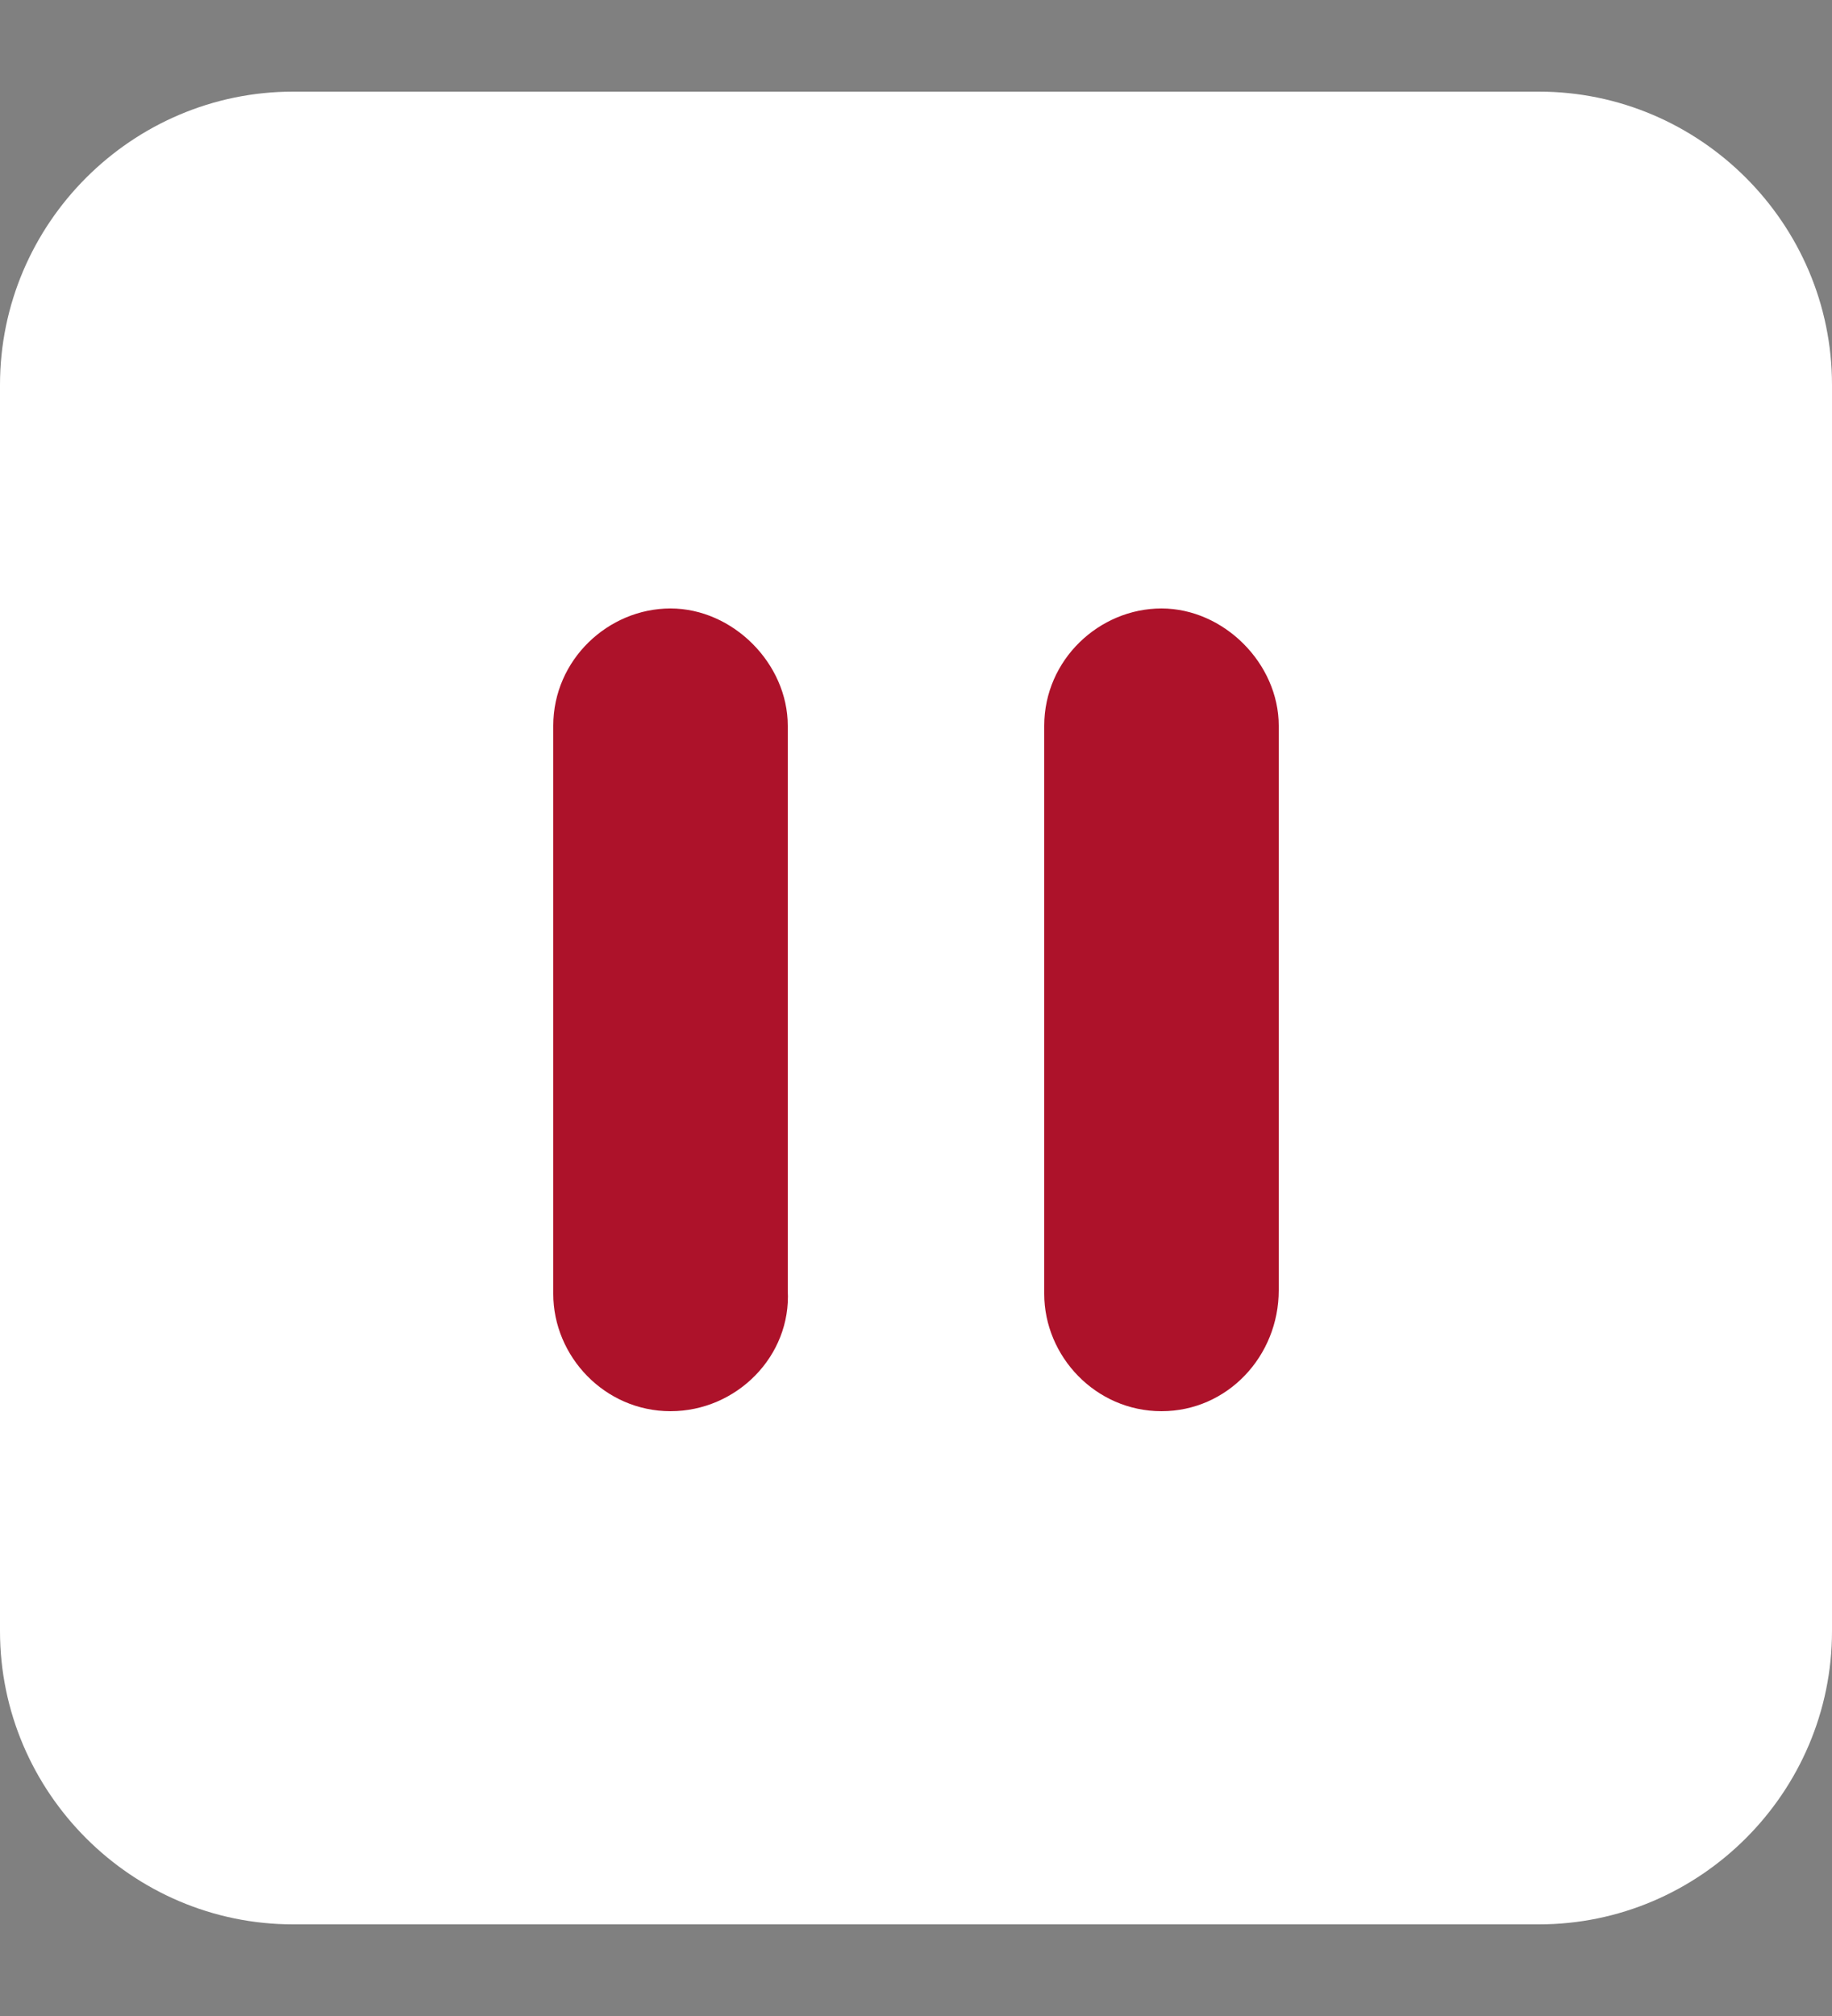
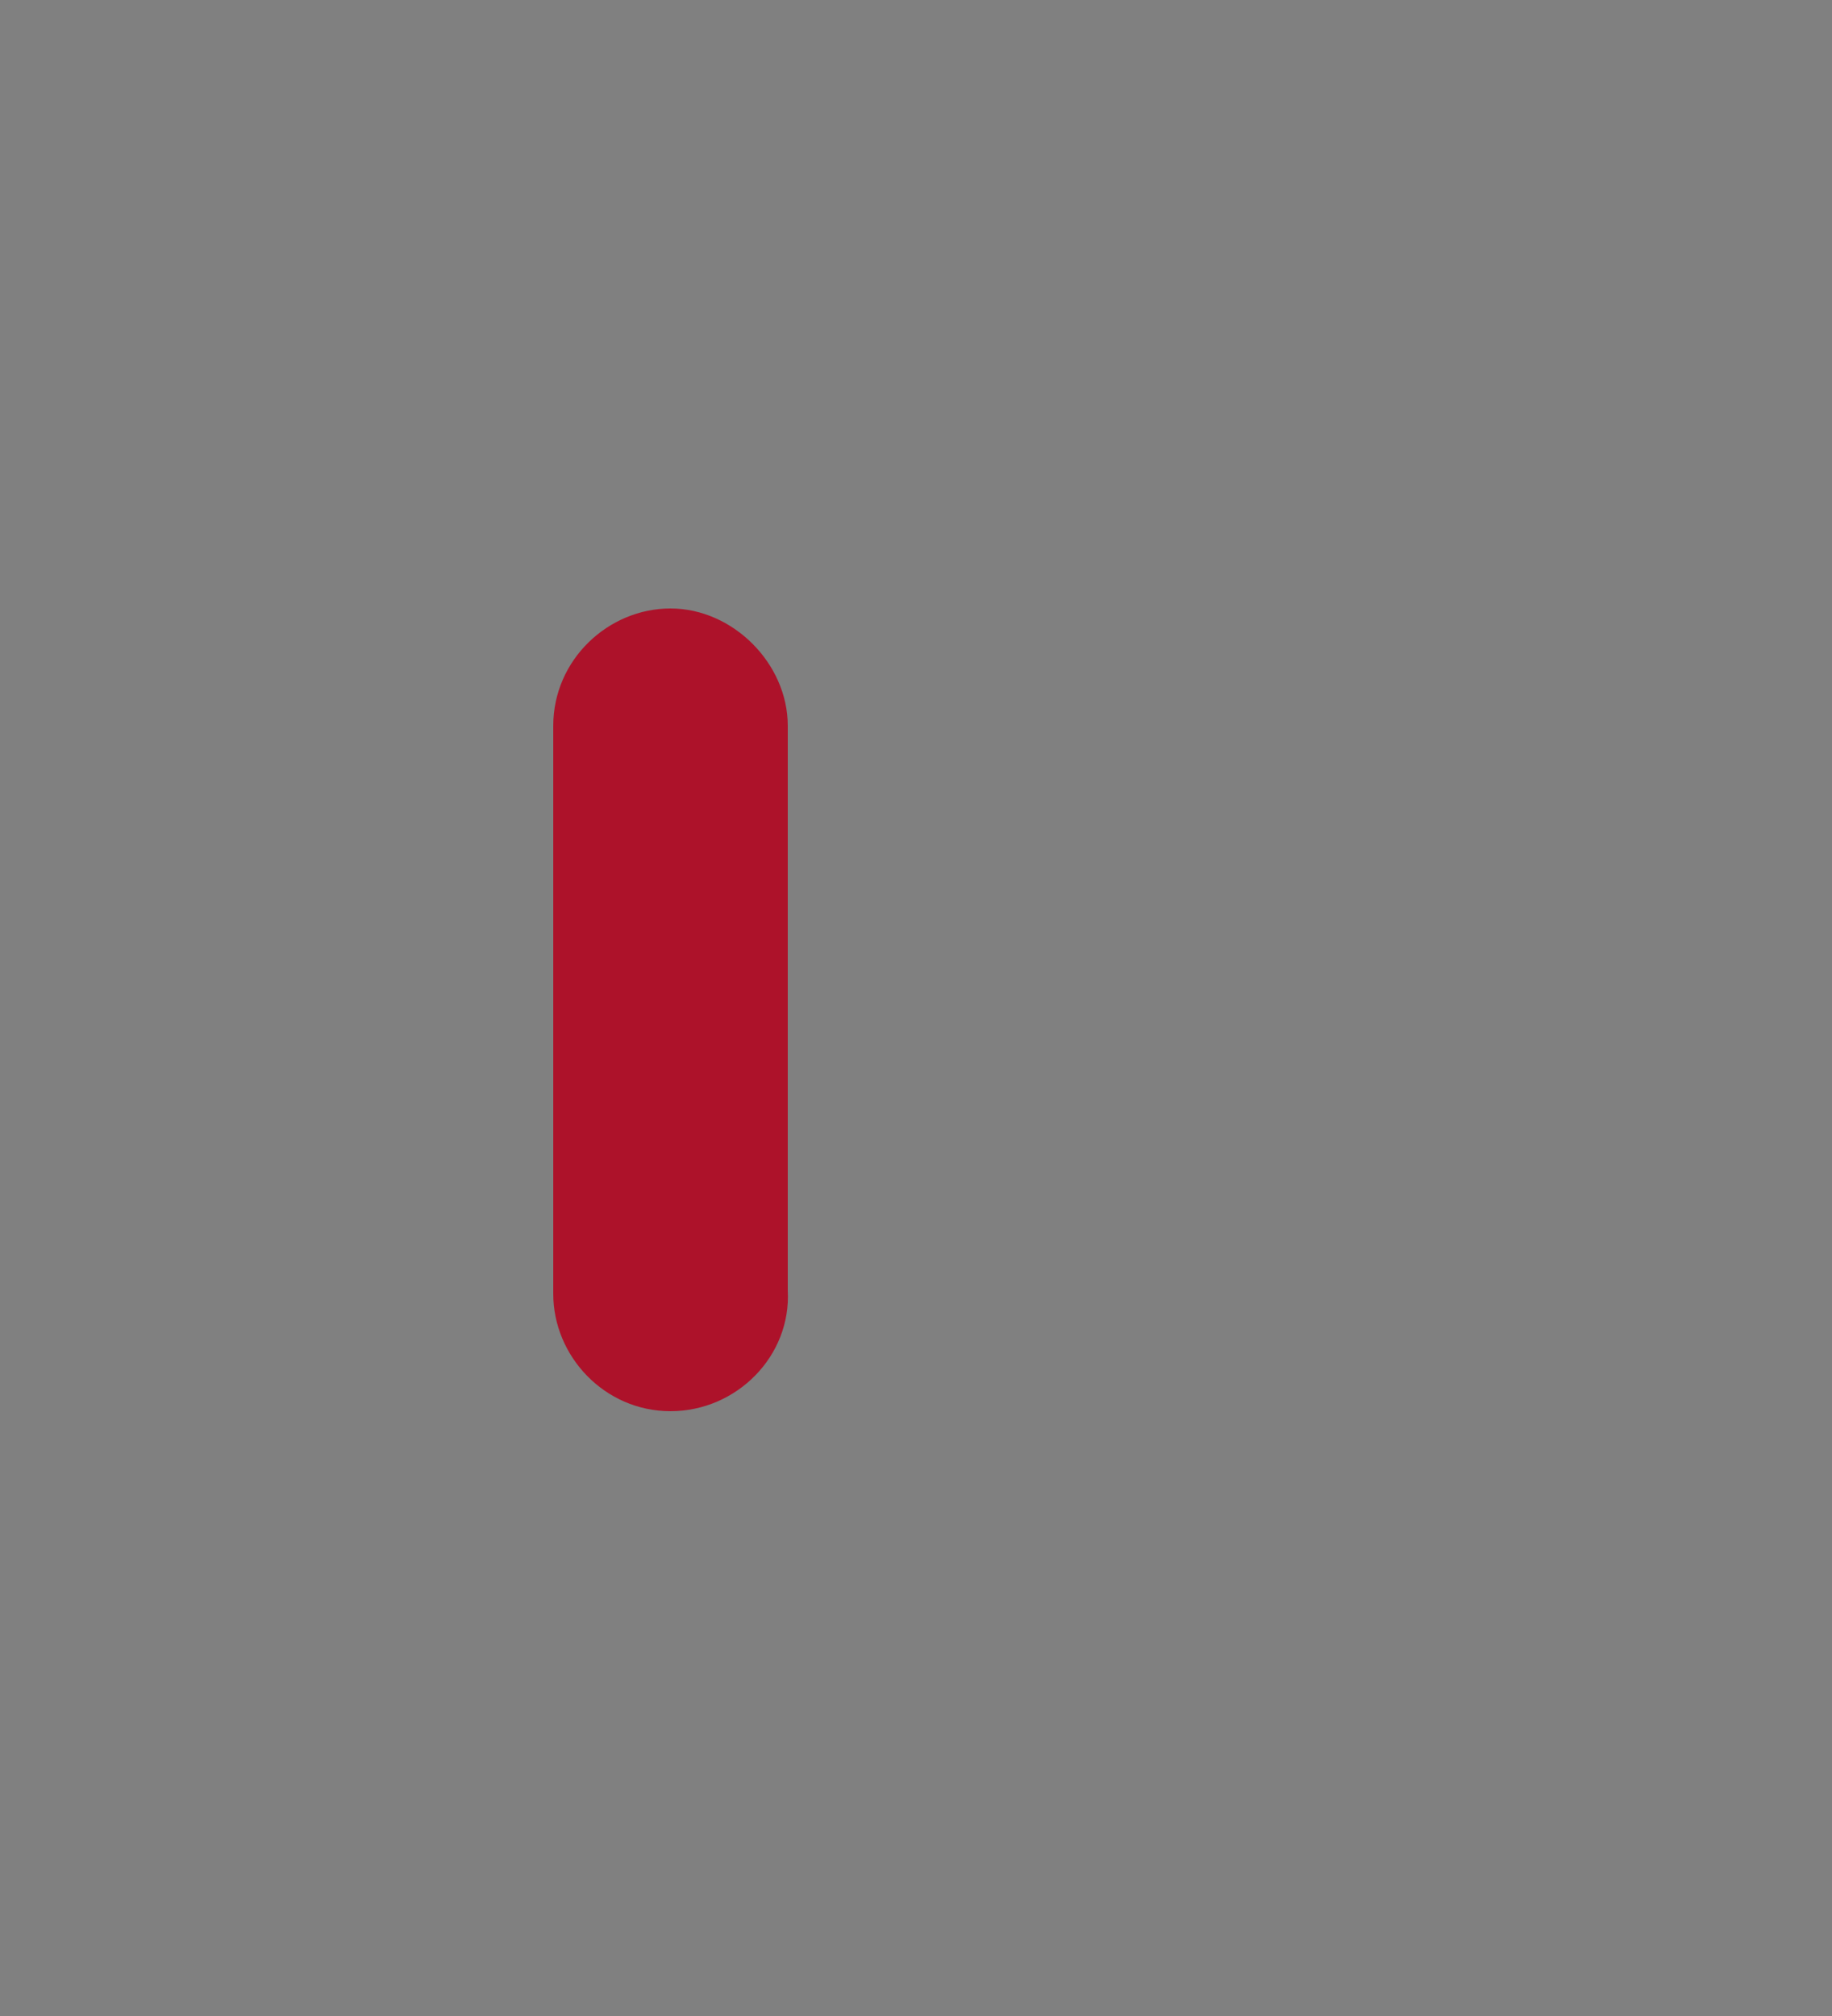
<svg xmlns="http://www.w3.org/2000/svg" version="1.1" id="Layer_1" x="0px" y="0px" viewBox="0 0 50 55" style="enable-background:new 0 0 50 55;" xml:space="preserve">
  <rect x="0" y="0" width="50" height="55" fill="#808080" stroke="none" />
  <style type="text/css">
	.st0{fill:#FFFFFF;}
	.st1{fill:#AD122A;}
</style>
-   <path class="st0" d="M50,44.5c0,4.4-3.6,8-8,8H8c-4.4,0-8-3.6-8-8v-34c0-4.4,3.6-8,8-8h34c4.4,0,8,3.6,8,8V44.5z" />
  <g>
-     <path class="st1" d="M-20.5,19.4h-6.7l6.5-6.5c1.3-1.3,1.3-3.3,0-4.6C-22,7-24,7-25.3,8.3l-6.3,6.3V8.3c0-1.8-1.5-3.2-3.2-3.2   s-3.2,1.5-3.2,3.2v14.3c0,1.8,1.5,3.3,3.2,3.3h14.3c1.8,0,3.2-1.5,3.2-3.3S-18.7,19.4-20.5,19.4z" />
-     <path class="st1" d="M-40.2,24.8h-14.3c-1.8,0-3.2,1.5-3.2,3.2s1.5,3.2,3.2,3.2h6.3l-6.3,6.3c-1.3,1.3-1.3,3.3,0,4.6   c0.6,0.6,1.5,1,2.3,1c0.8,0,1.7-0.3,2.3-1l6.5-6.5v6.7c0,1.8,1.5,3.2,3.2,3.2s3.2-1.5,3.2-3.2V28C-36.9,26.2-38.4,24.8-40.2,24.8z" />
+     <path class="st1" d="M-40.2,24.8h-14.3c-1.8,0-3.2,1.5-3.2,3.2s1.5,3.2,3.2,3.2h6.3l-6.3,6.3c-1.3,1.3-1.3,3.3,0,4.6   c0.8,0,1.7-0.3,2.3-1l6.5-6.5v6.7c0,1.8,1.5,3.2,3.2,3.2s3.2-1.5,3.2-3.2V28C-36.9,26.2-38.4,24.8-40.2,24.8z" />
  </g>
  <g>
    <path class="st1" d="M18.3,38.5c-1.8,0-3.2-1.5-3.2-3.2V19.8c0-1.8,1.5-3.2,3.2-3.2s3.2,1.5,3.2,3.2v15.4   C21.6,37,20.1,38.5,18.3,38.5z" />
-     <path class="st1" d="M31.7,38.5c-1.8,0-3.2-1.5-3.2-3.2V19.8c0-1.8,1.5-3.2,3.2-3.2s3.2,1.5,3.2,3.2v15.4   C34.9,37,33.5,38.5,31.7,38.5z" />
  </g>
</svg>